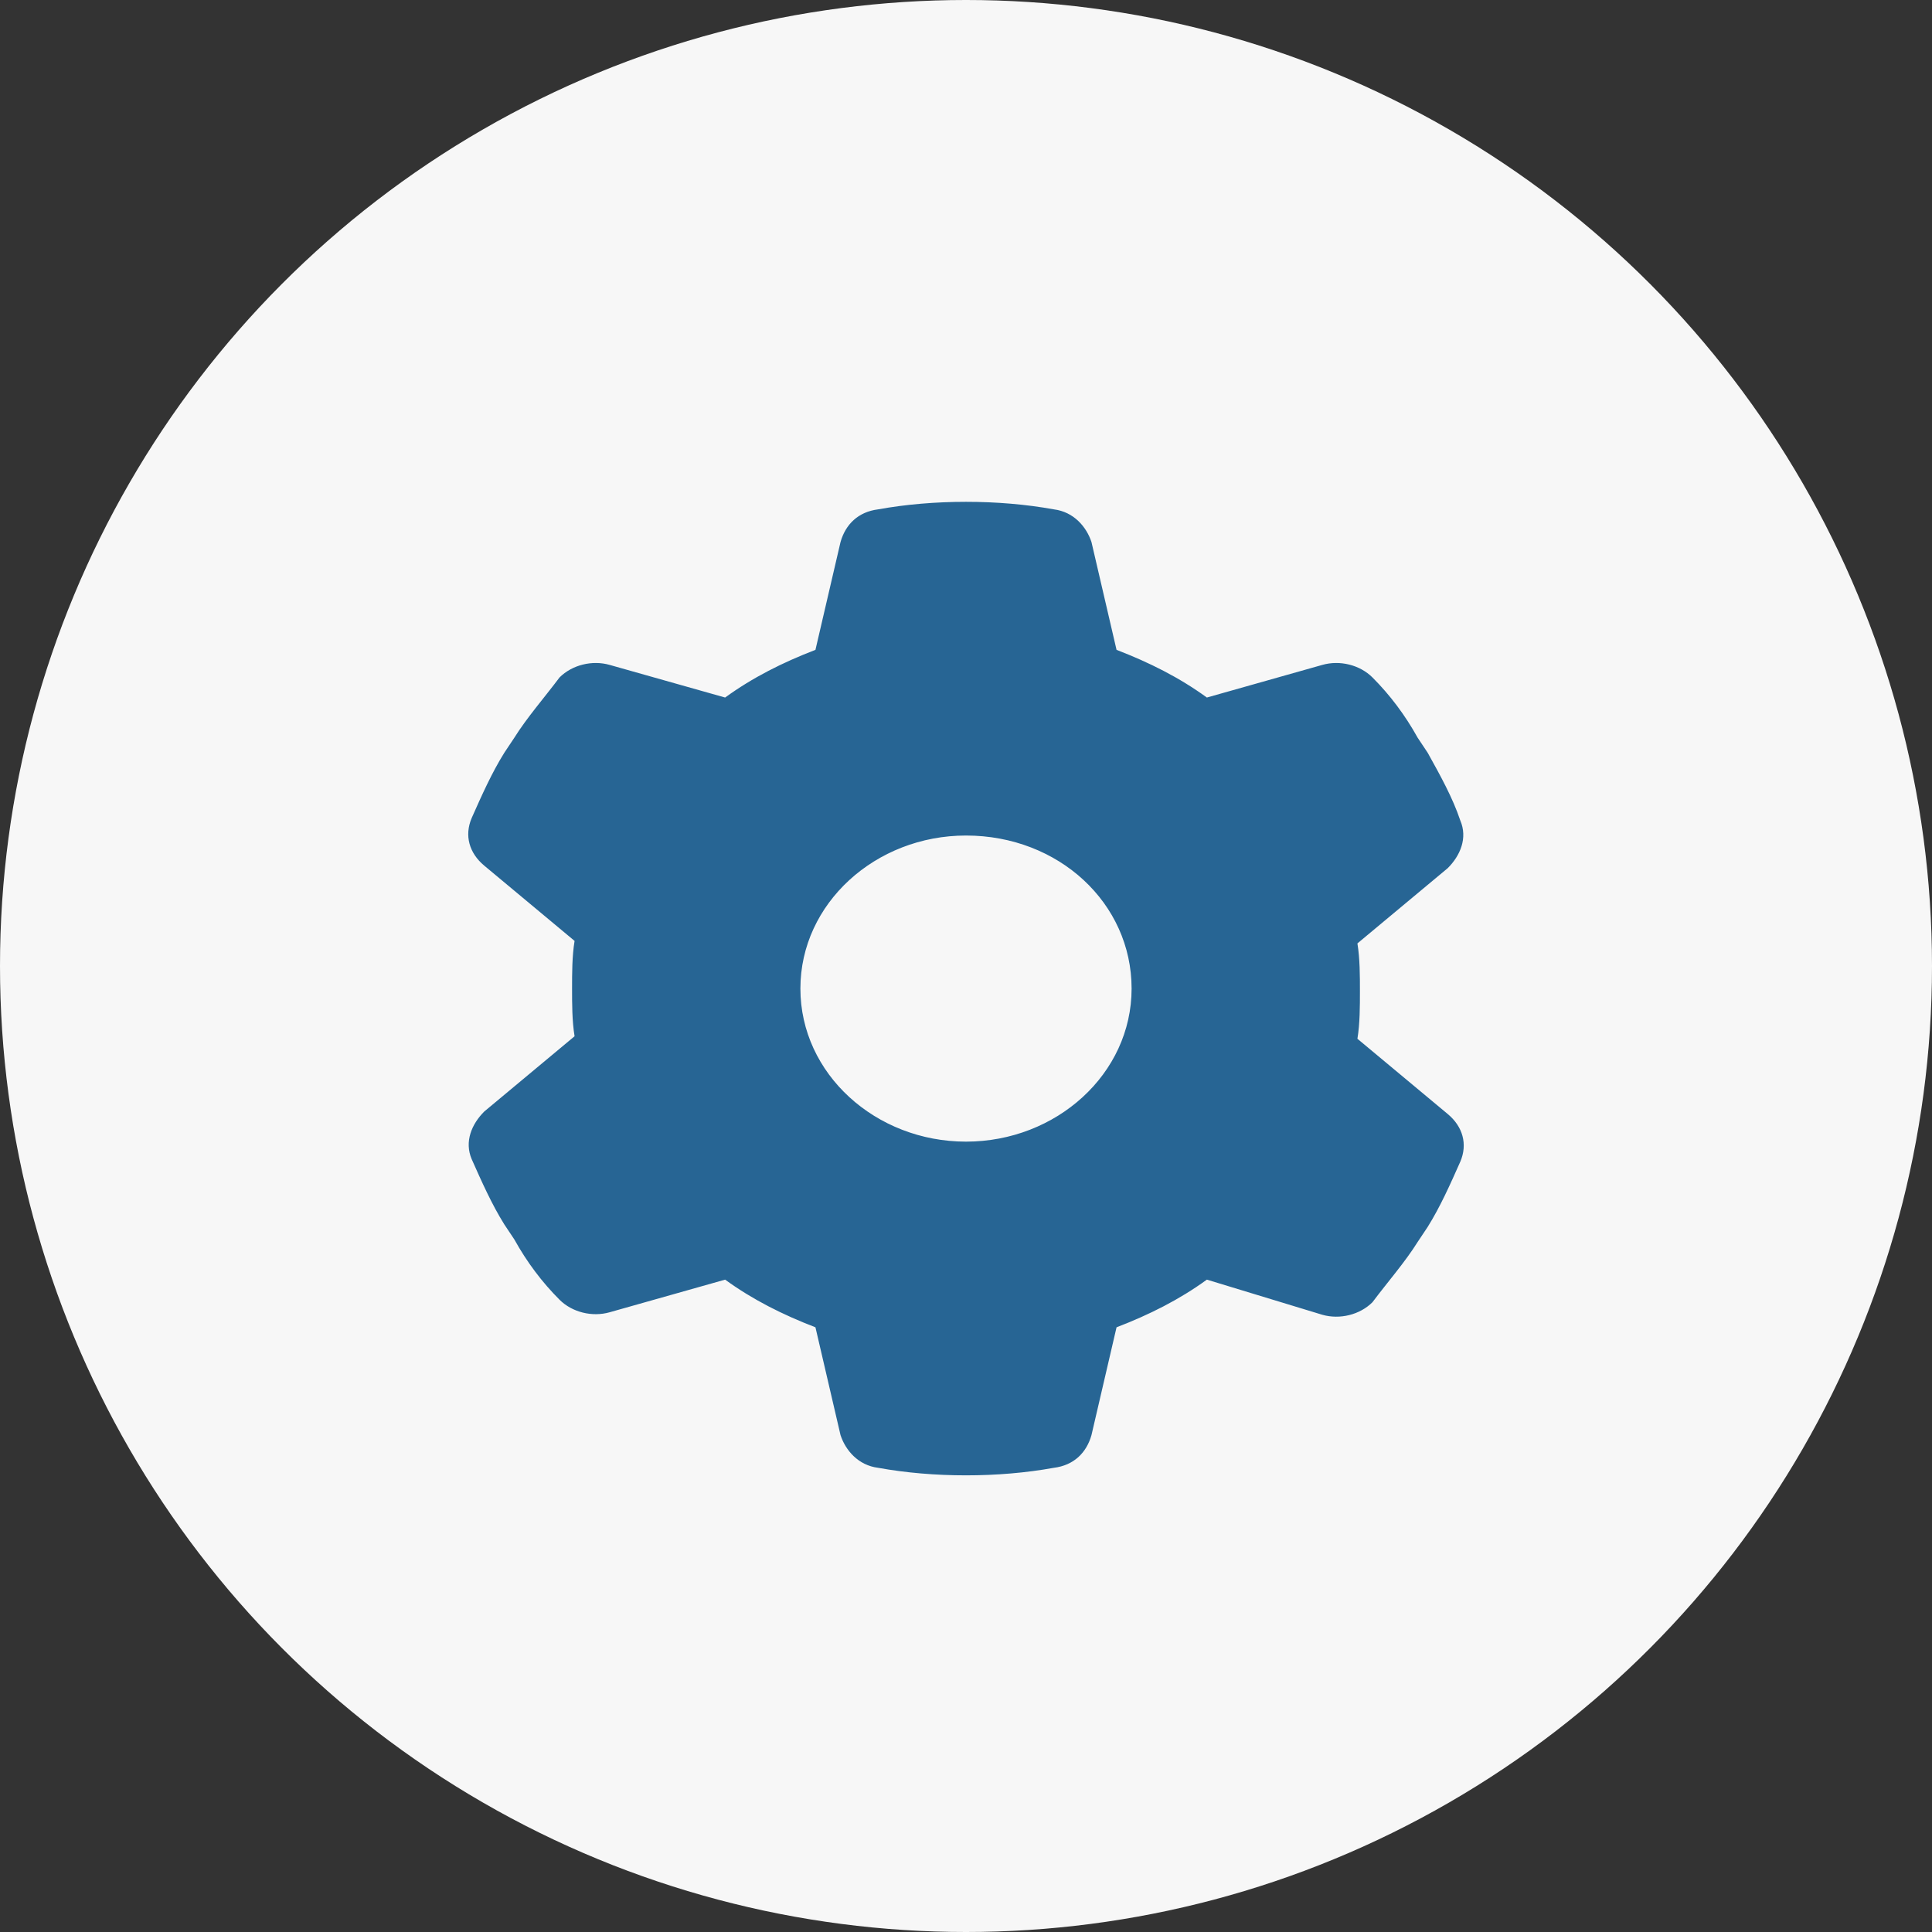
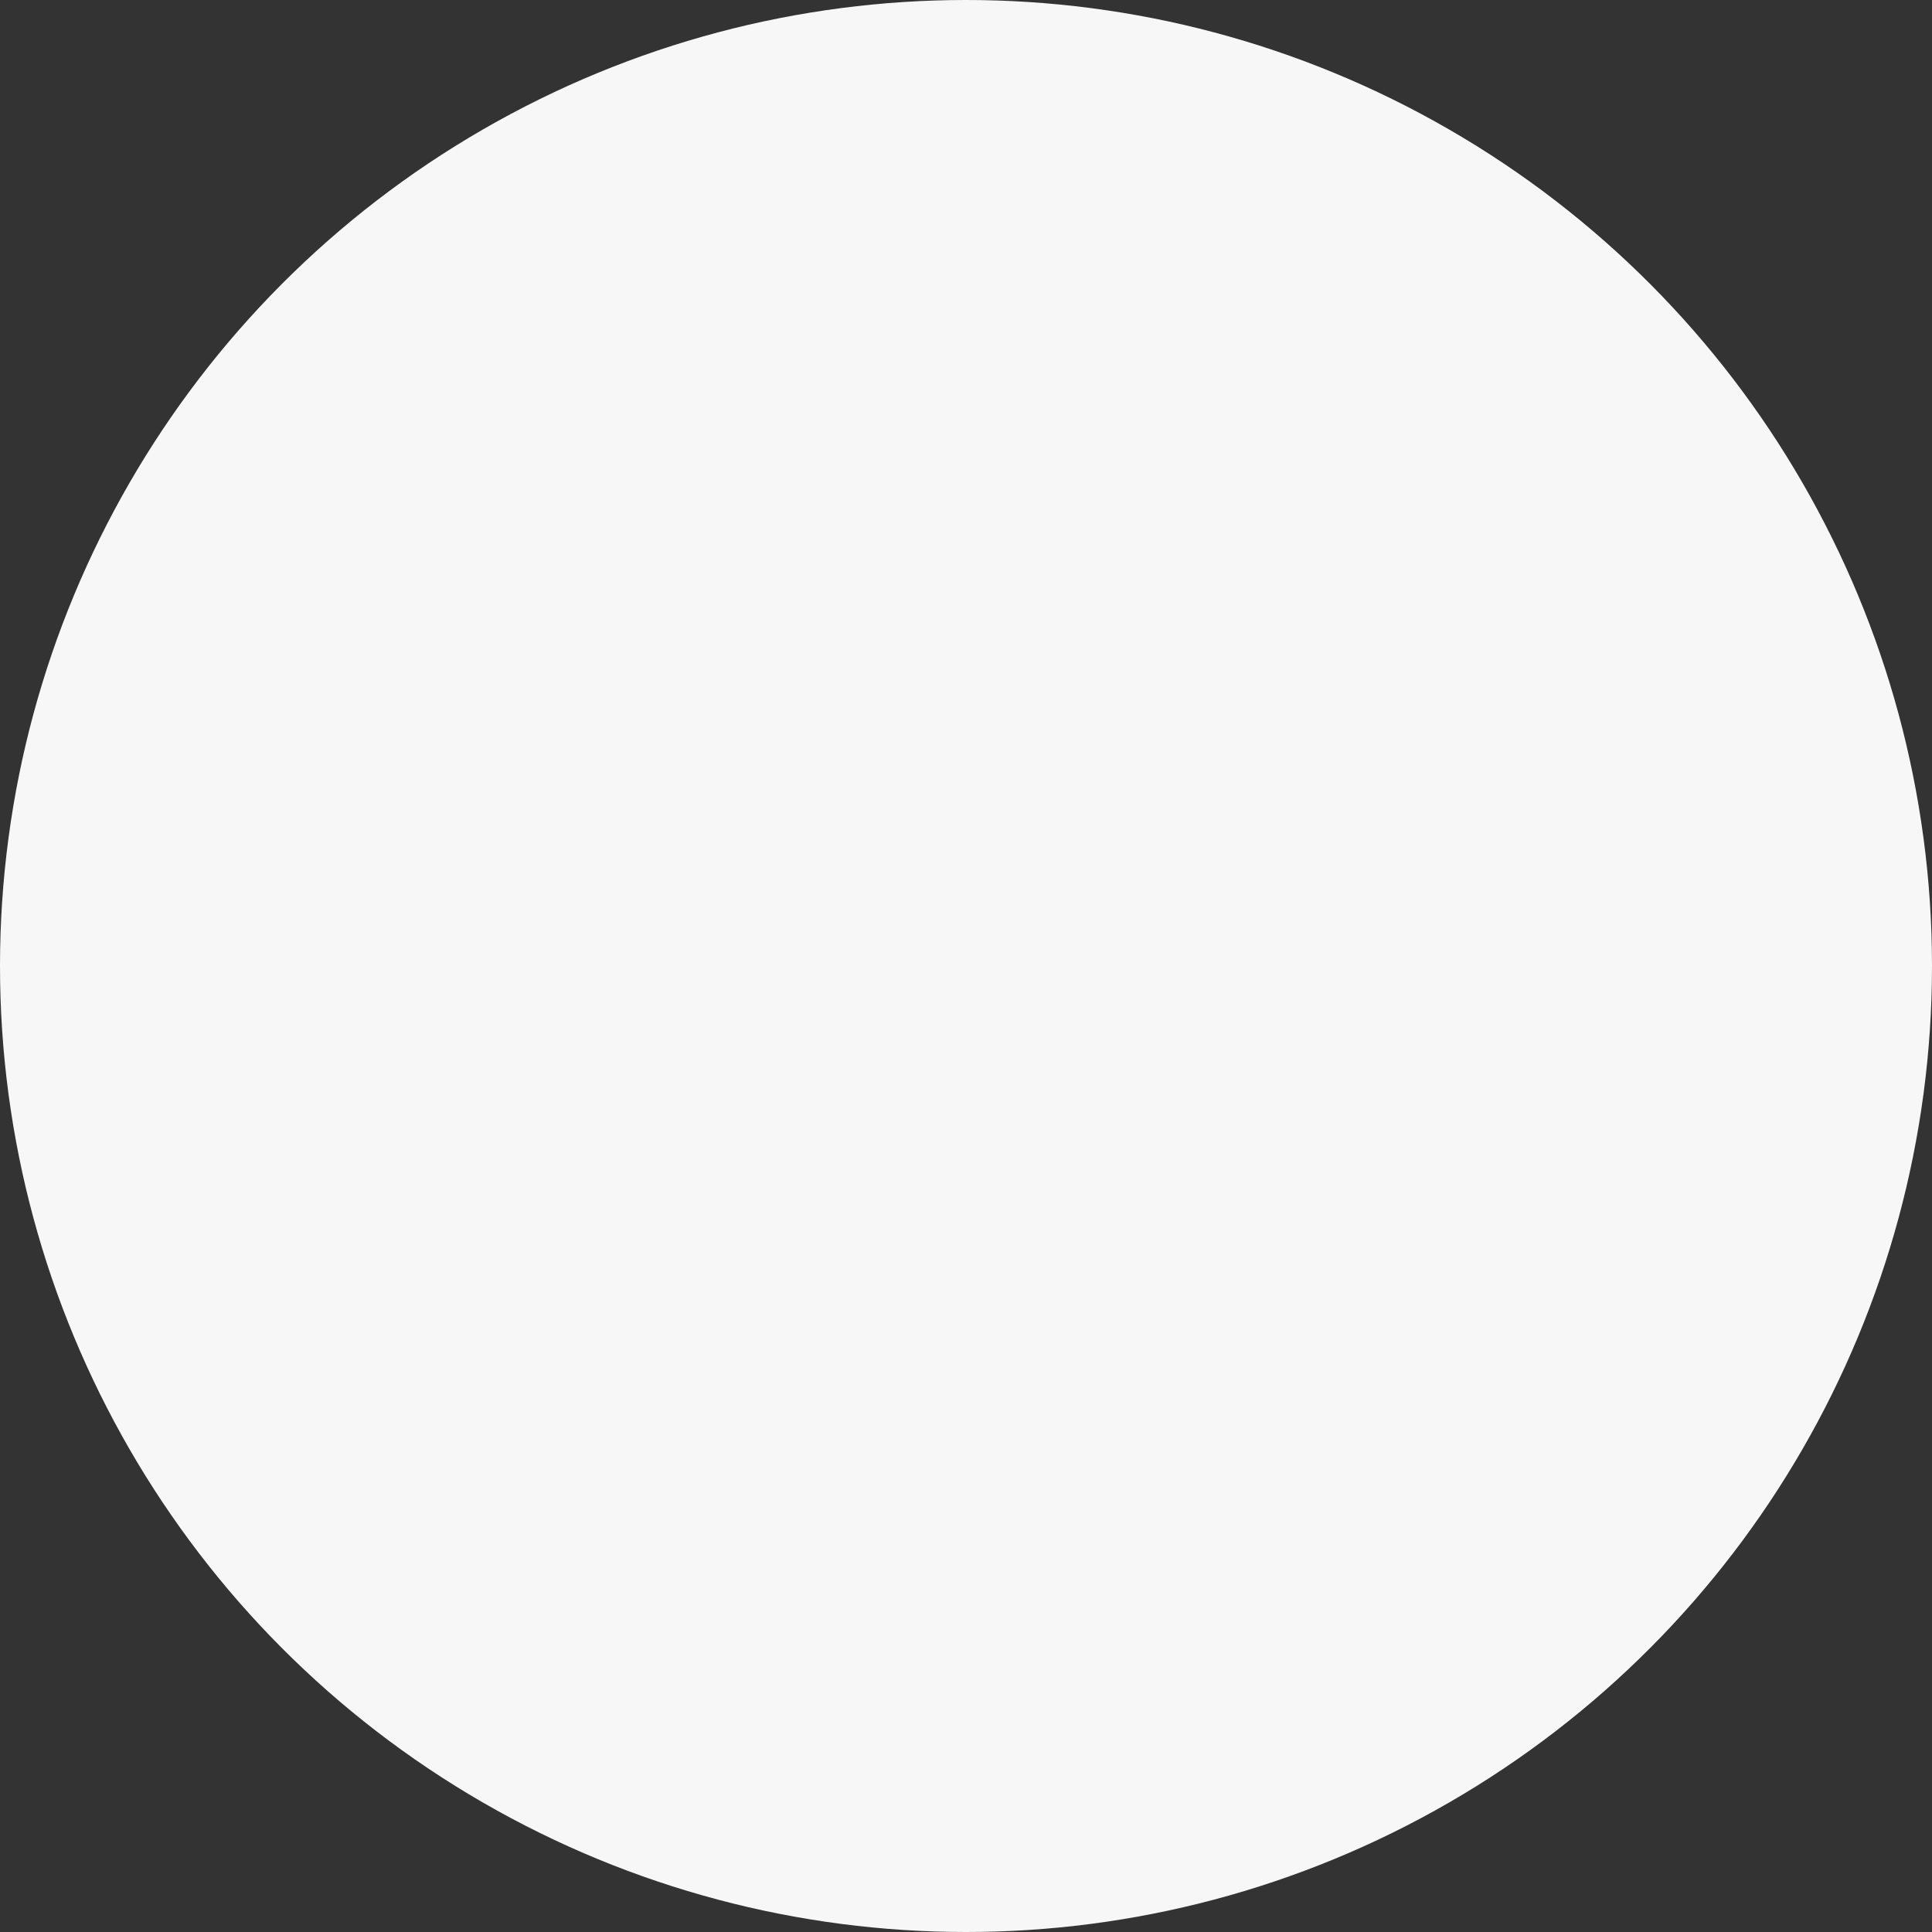
<svg xmlns="http://www.w3.org/2000/svg" version="1.1" id="Capa_1" x="0px" y="0px" viewBox="0 0 77 77" style="enable-background:new 0 0 77 77;" xml:space="preserve">
  <rect x="0" y="0" width="77" height="77" fill="#333333" stroke="none" />
  <style type="text/css">
	.st0{opacity:0.5;fill:#276594;enable-background:new    ;}
	.st1{fill:#FFFFFF;}
	.st2{fill:#D9D9D9;}
	.st3{fill:#003366;}
	.st4{fill:#F7F7F7;}
	.st5{fill:#276594;}
	.st6{fill-rule:evenodd;clip-rule:evenodd;fill:#276594;}
</style>
  <g>
    <circle class="st4" cx="38.5" cy="38.5" r="38.5" />
-     <path class="st5" d="M58.2,32.7c0.3,0.7,0,1.4-0.5,1.9l-3.6,3c0.1,0.6,0.1,1.3,0.1,1.9s0,1.3-0.1,1.9l3.6,3   c0.6,0.5,0.8,1.2,0.5,1.9c-0.4,0.9-0.8,1.8-1.3,2.6l-0.4,0.6c-0.5,0.8-1.2,1.6-1.8,2.4c-0.5,0.5-1.3,0.7-2,0.5L48.1,51   c-1.1,0.8-2.3,1.4-3.6,1.9l-1,4.3c-0.2,0.7-0.7,1.2-1.5,1.3c-1.1,0.2-2.3,0.3-3.5,0.3c-1.2,0-2.4-0.1-3.5-0.3   c-0.8-0.1-1.3-0.7-1.5-1.3l-1-4.3c-1.3-0.5-2.5-1.1-3.6-1.9l-4.6,1.3c-0.7,0.2-1.5,0-2-0.5c-0.7-0.7-1.3-1.5-1.8-2.4l-0.4-0.6   c-0.5-0.8-0.9-1.7-1.3-2.6c-0.3-0.7,0-1.4,0.5-1.9l3.6-3c-0.1-0.6-0.1-1.3-0.1-1.9s0-1.3,0.1-1.9l-3.6-3c-0.6-0.5-0.8-1.2-0.5-1.9   c0.4-0.9,0.8-1.8,1.3-2.6l0.4-0.6c0.5-0.8,1.2-1.6,1.8-2.4c0.5-0.5,1.3-0.7,2-0.5l4.6,1.3c1.1-0.8,2.3-1.4,3.6-1.9l1-4.3   c0.2-0.7,0.7-1.2,1.5-1.3c1.1-0.2,2.3-0.3,3.5-0.3c1.2,0,2.4,0.1,3.5,0.3c0.8,0.1,1.3,0.7,1.5,1.3l1,4.3c1.3,0.5,2.5,1.1,3.6,1.9   l4.6-1.3c0.7-0.2,1.5,0,2,0.5c0.7,0.7,1.3,1.5,1.8,2.4l0.4,0.6C57.4,30.9,57.9,31.8,58.2,32.7L58.2,32.7z M38.5,45.5   c3.6,0,6.6-2.7,6.6-6.1s-2.9-6.1-6.6-6.1c-3.6,0-6.6,2.7-6.6,6.1S34.9,45.5,38.5,45.5z" />
  </g>
</svg>